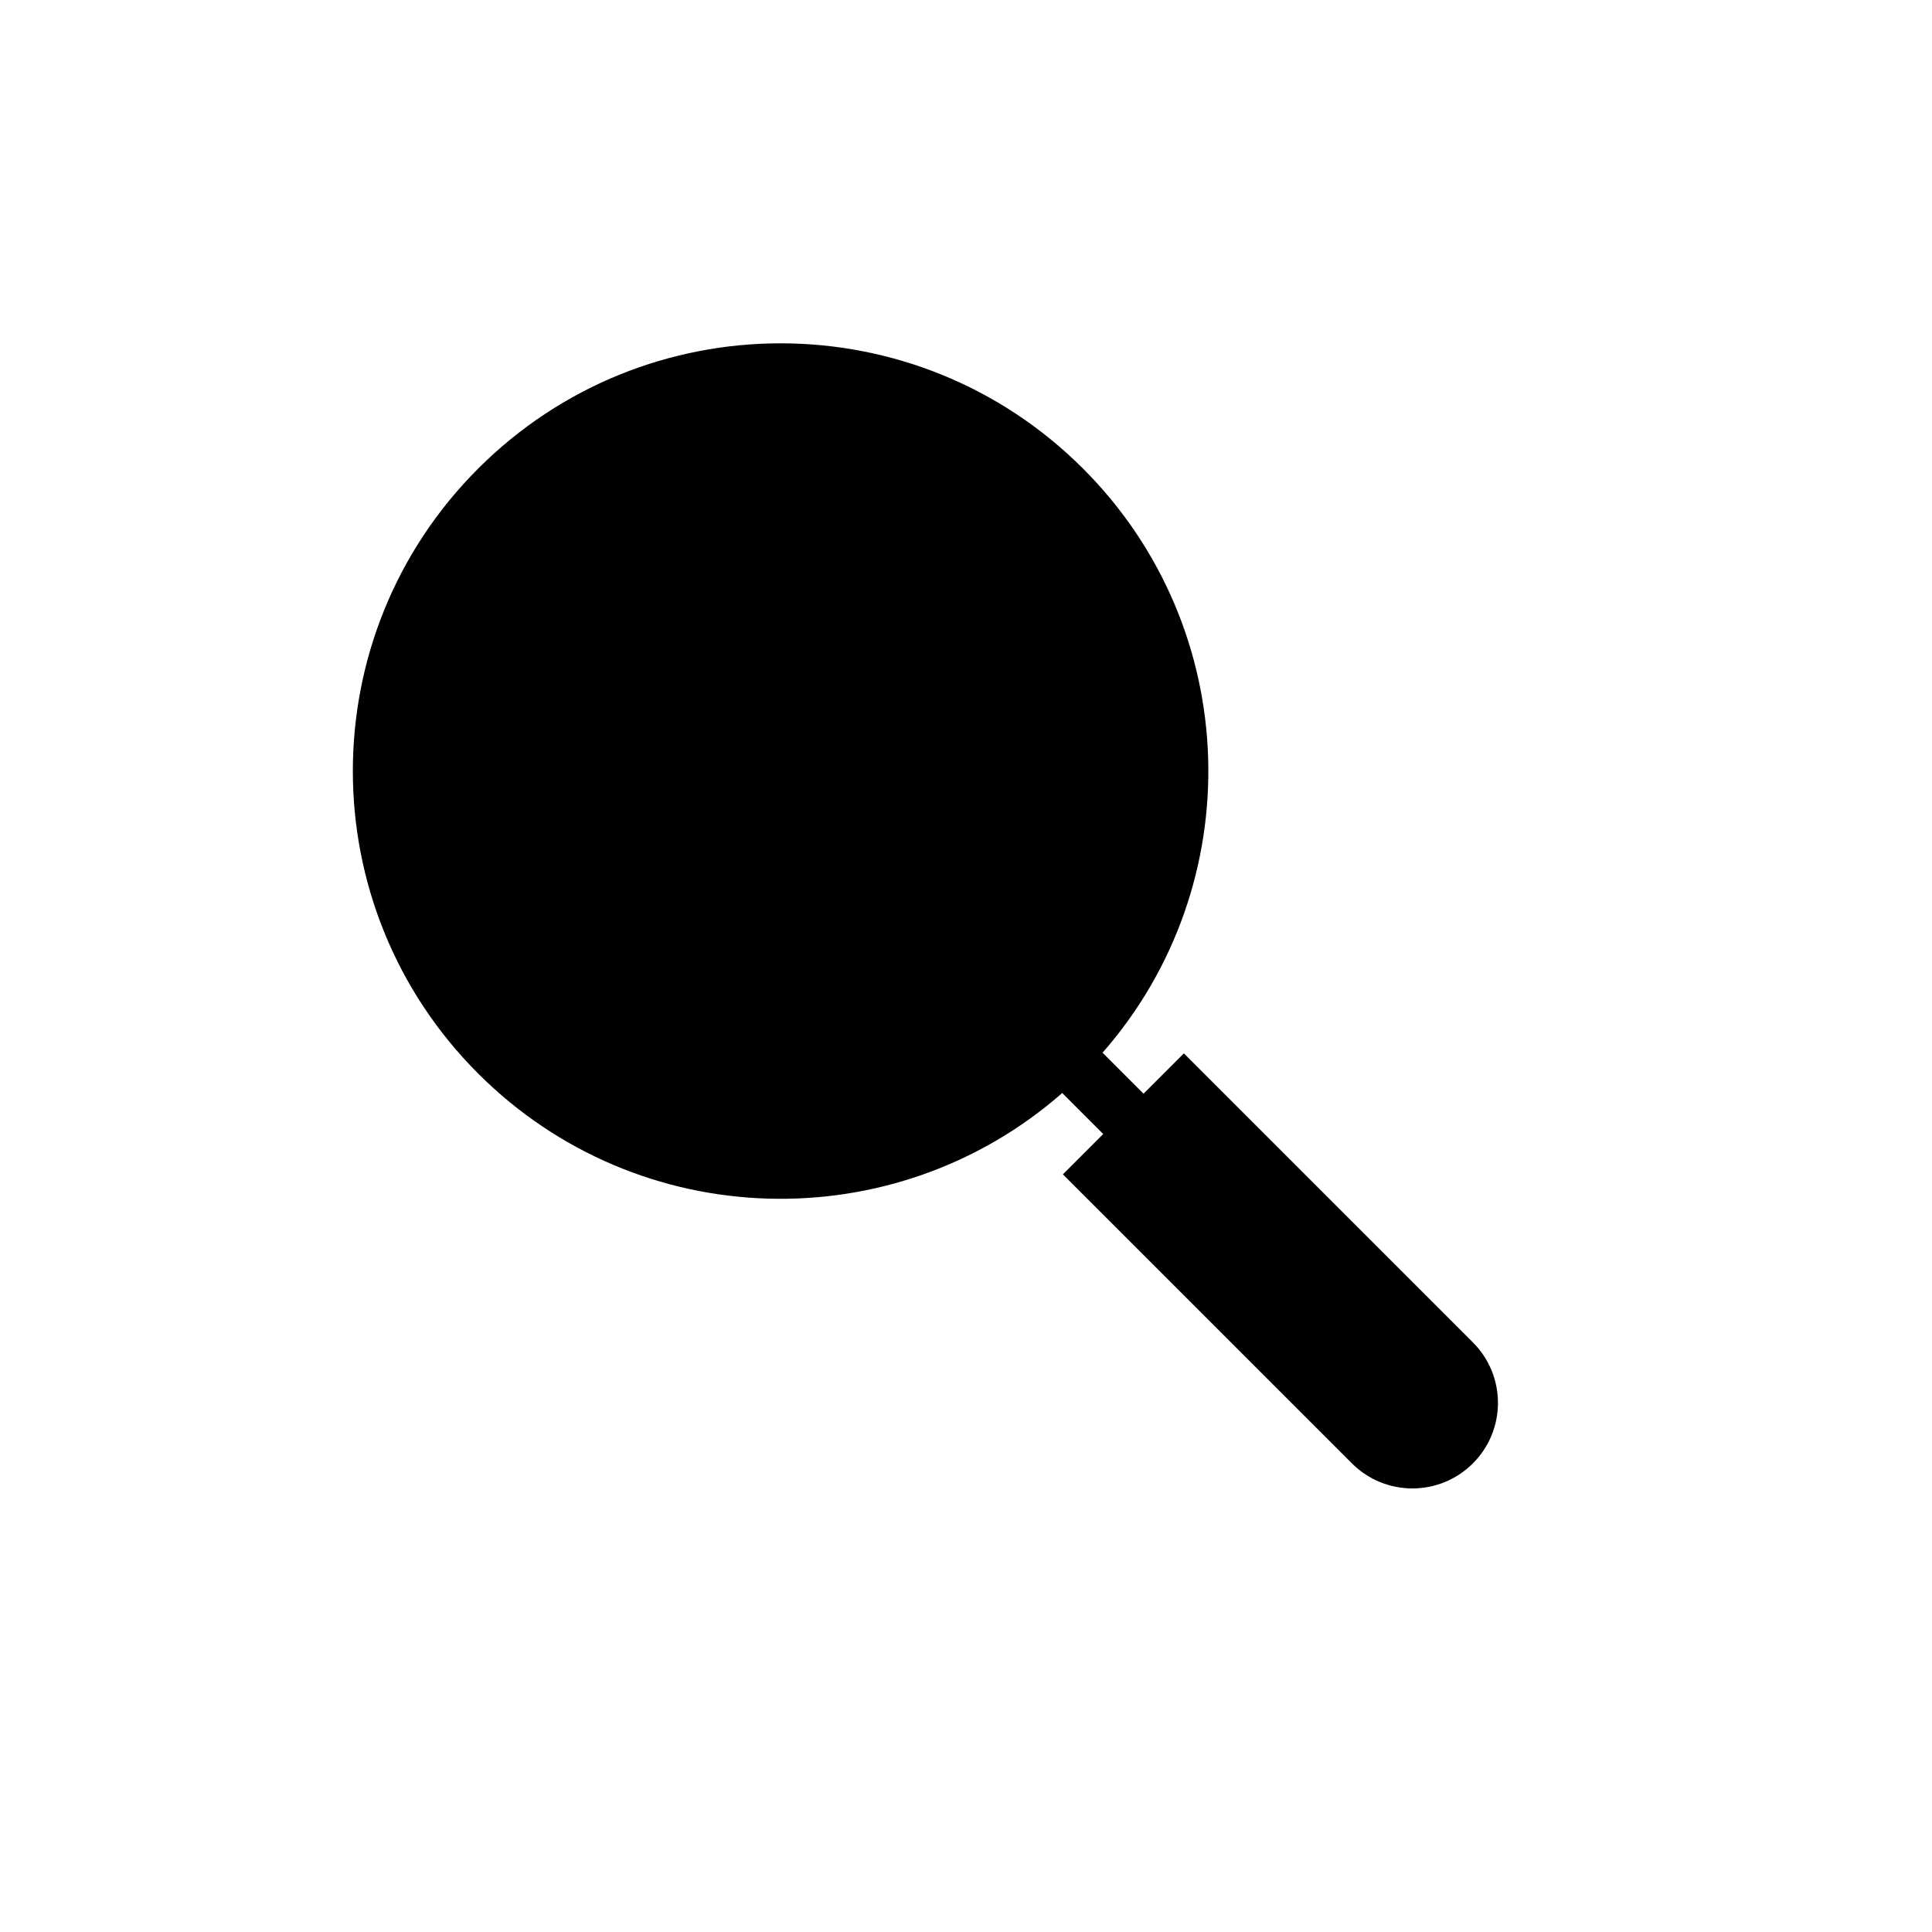
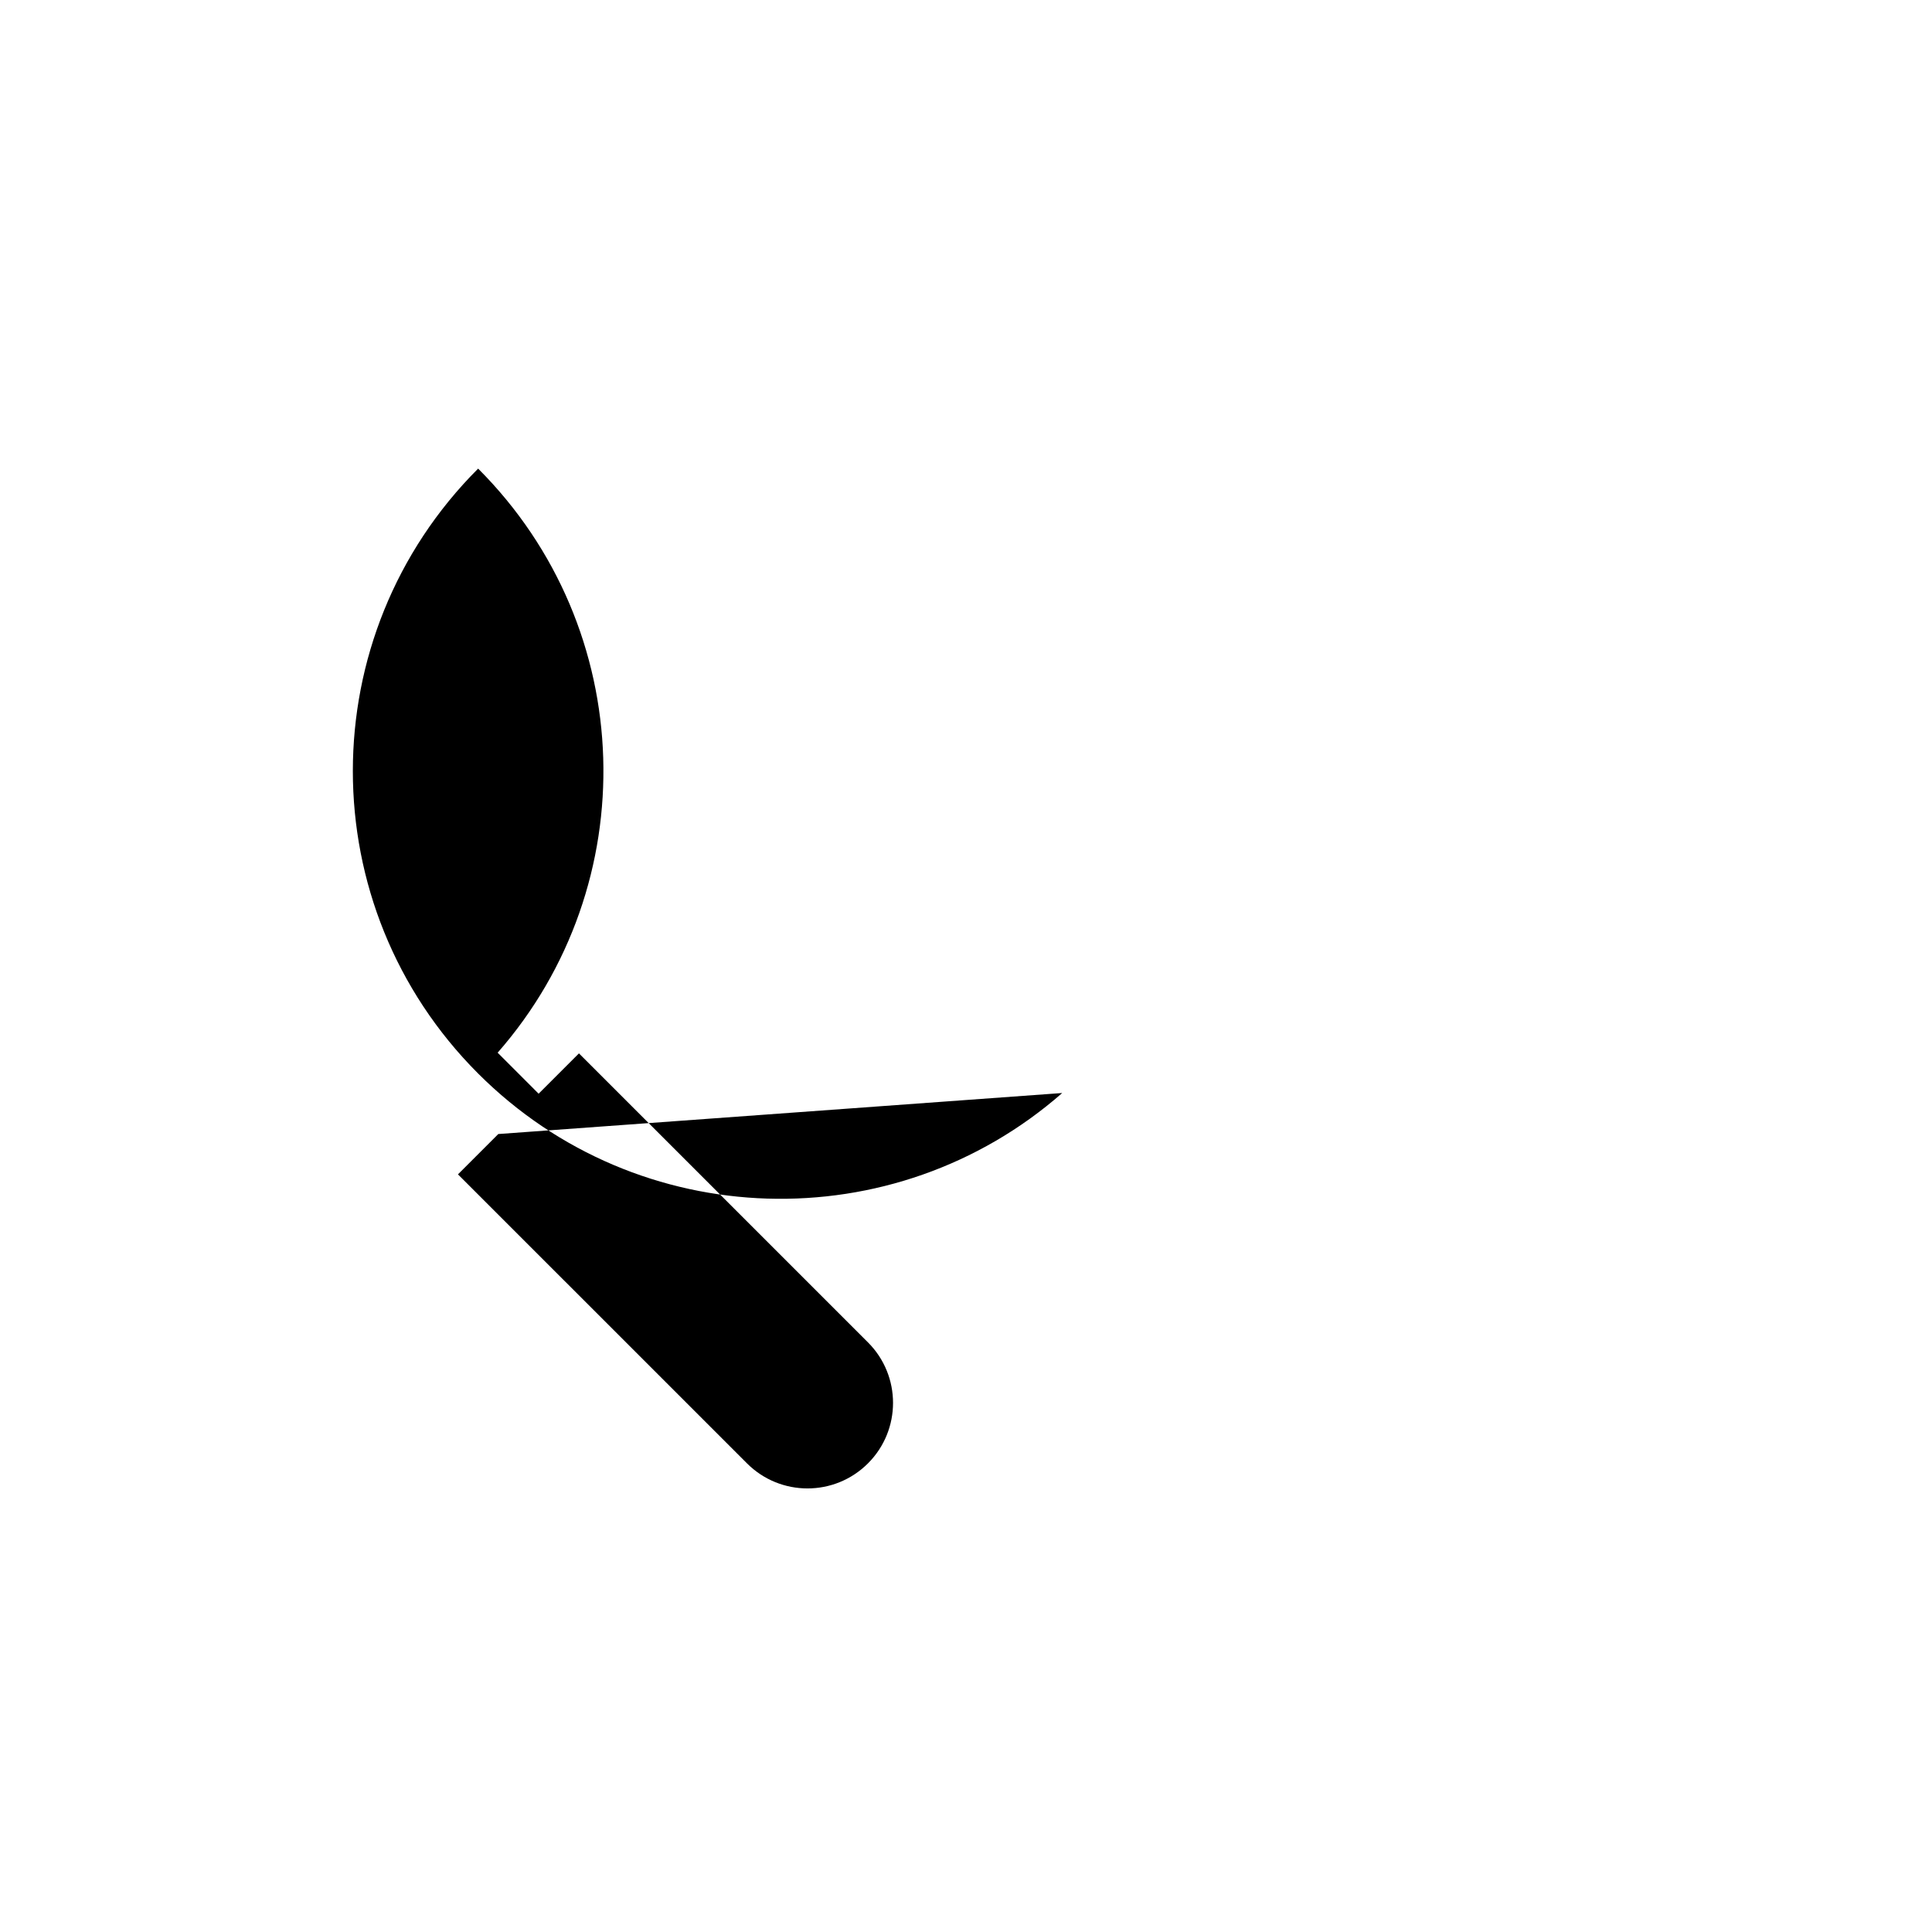
<svg xmlns="http://www.w3.org/2000/svg" fill="#000000" width="800px" height="800px" version="1.1" viewBox="144 144 512 512">
-   <path d="m425.5 433.66c-44.527 39.031-112.32 37.309-154.79-5.164-44.27-44.27-44.27-116.04 0-160.31s116.04-44.27 160.31 0c42.473 42.473 44.199 110.26 5.172 154.79l10.859 10.867 10.688-10.688 76.594 76.59c8.855 8.855 8.855 23.211 0 32.062-8.852 8.855-23.207 8.855-32.062 0l-76.594-76.59 10.688-10.688z" fill-rule="evenodd" />
+   <path d="m425.5 433.66c-44.527 39.031-112.32 37.309-154.79-5.164-44.27-44.27-44.27-116.04 0-160.31c42.473 42.473 44.199 110.26 5.172 154.79l10.859 10.867 10.688-10.688 76.594 76.59c8.855 8.855 8.855 23.211 0 32.062-8.852 8.855-23.207 8.855-32.062 0l-76.594-76.59 10.688-10.688z" fill-rule="evenodd" />
</svg>